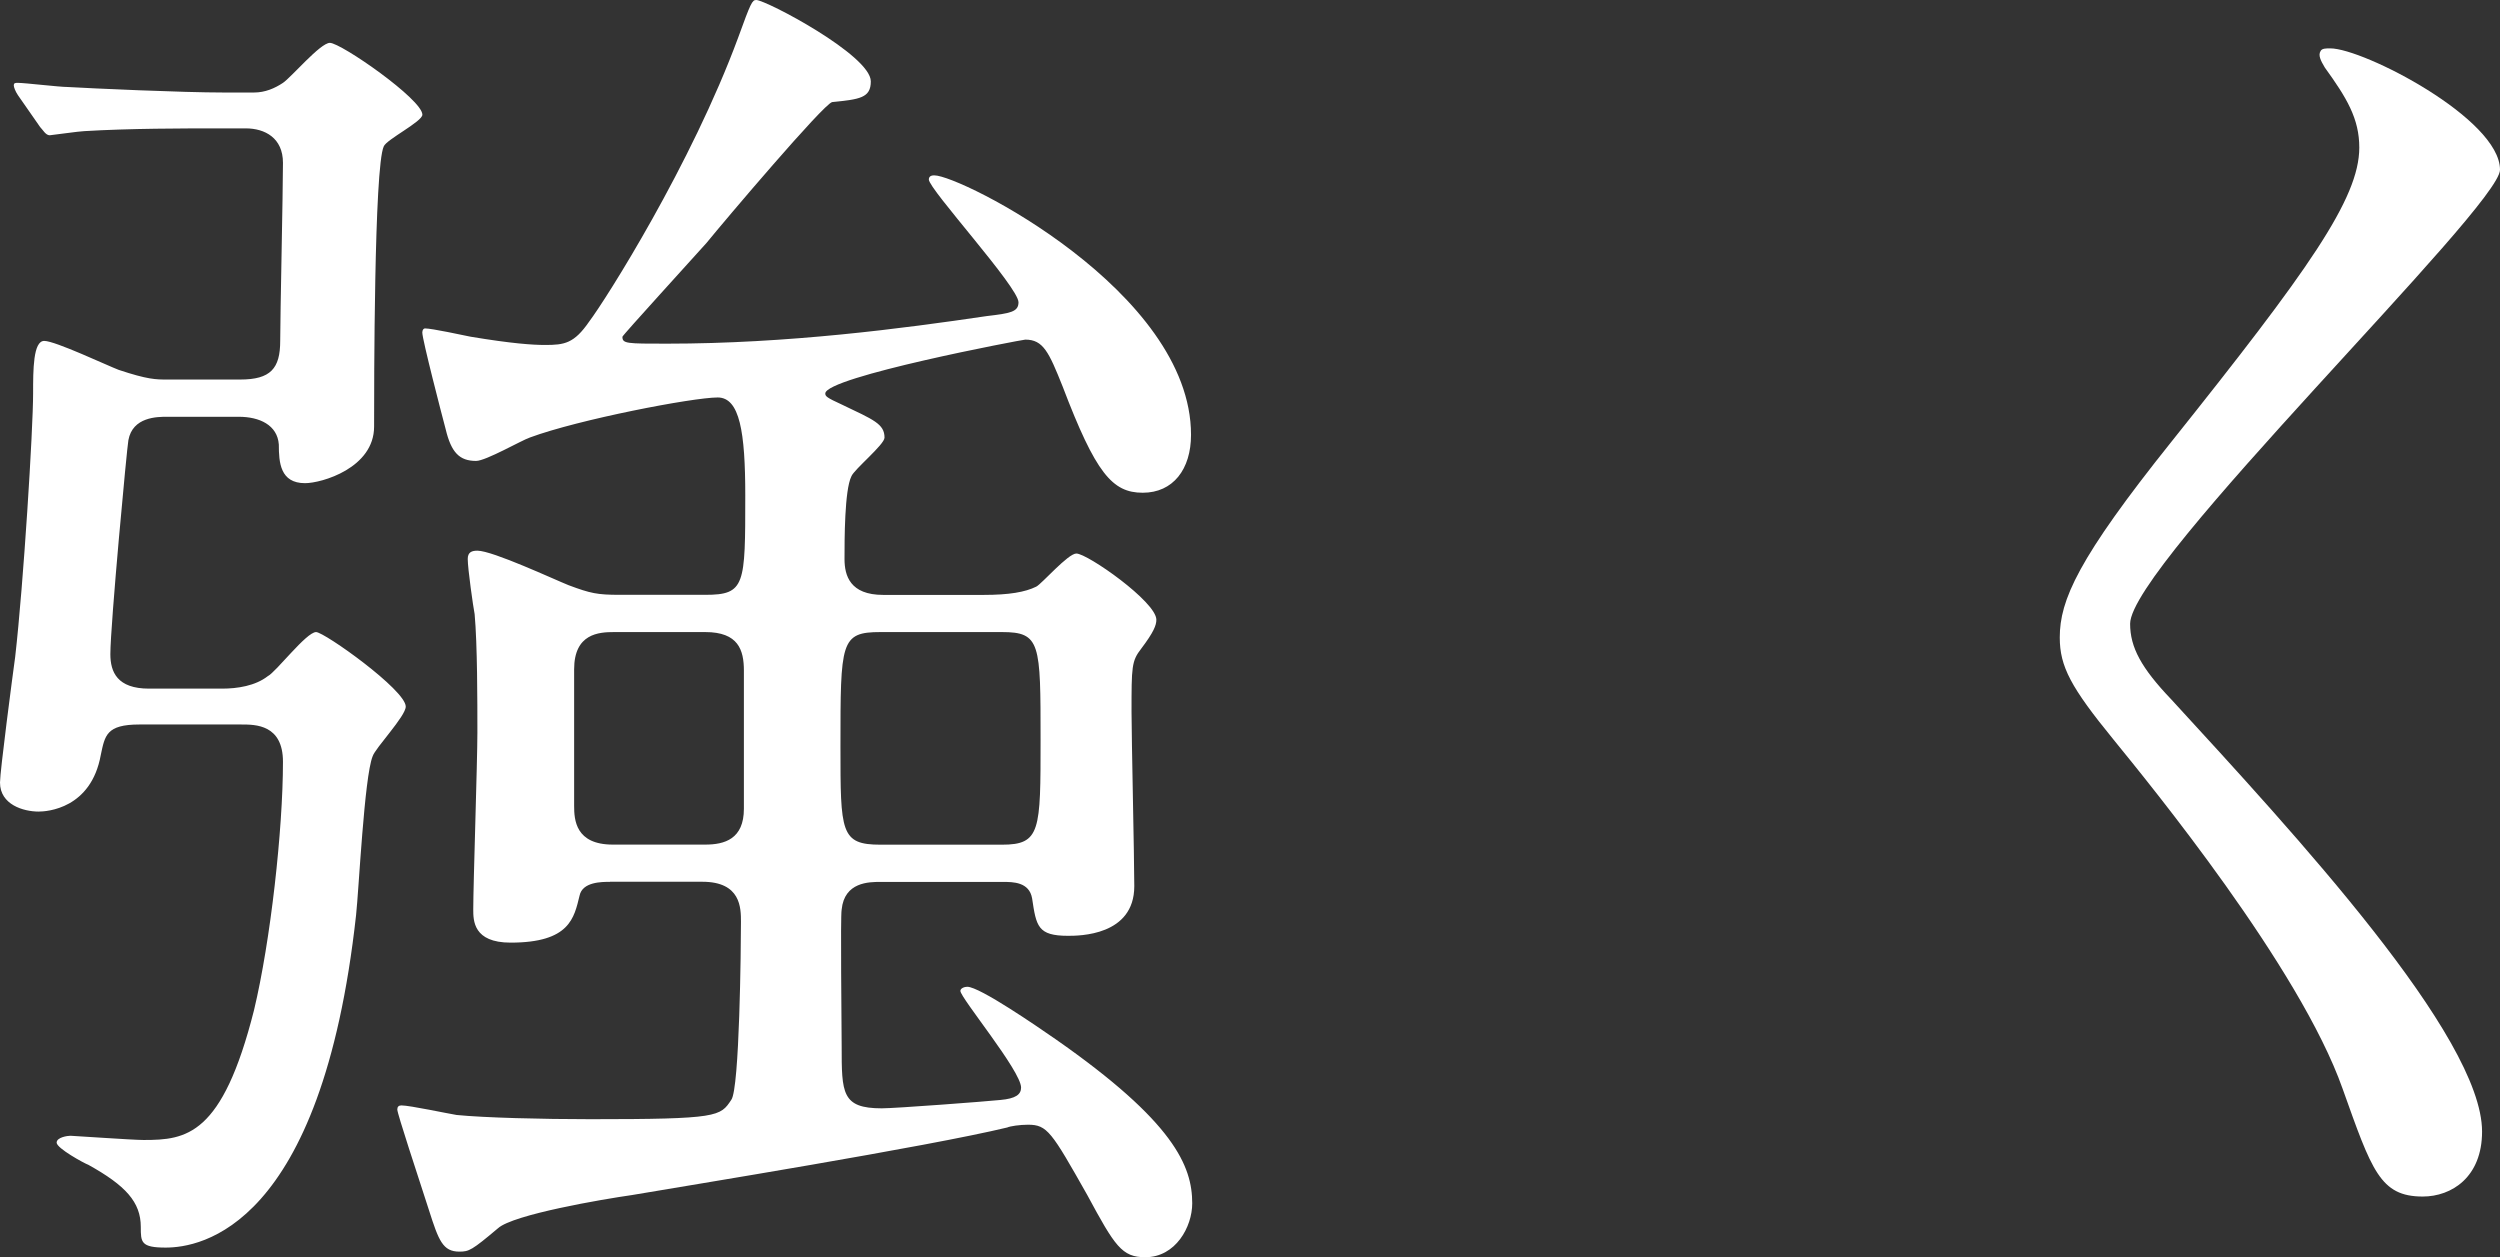
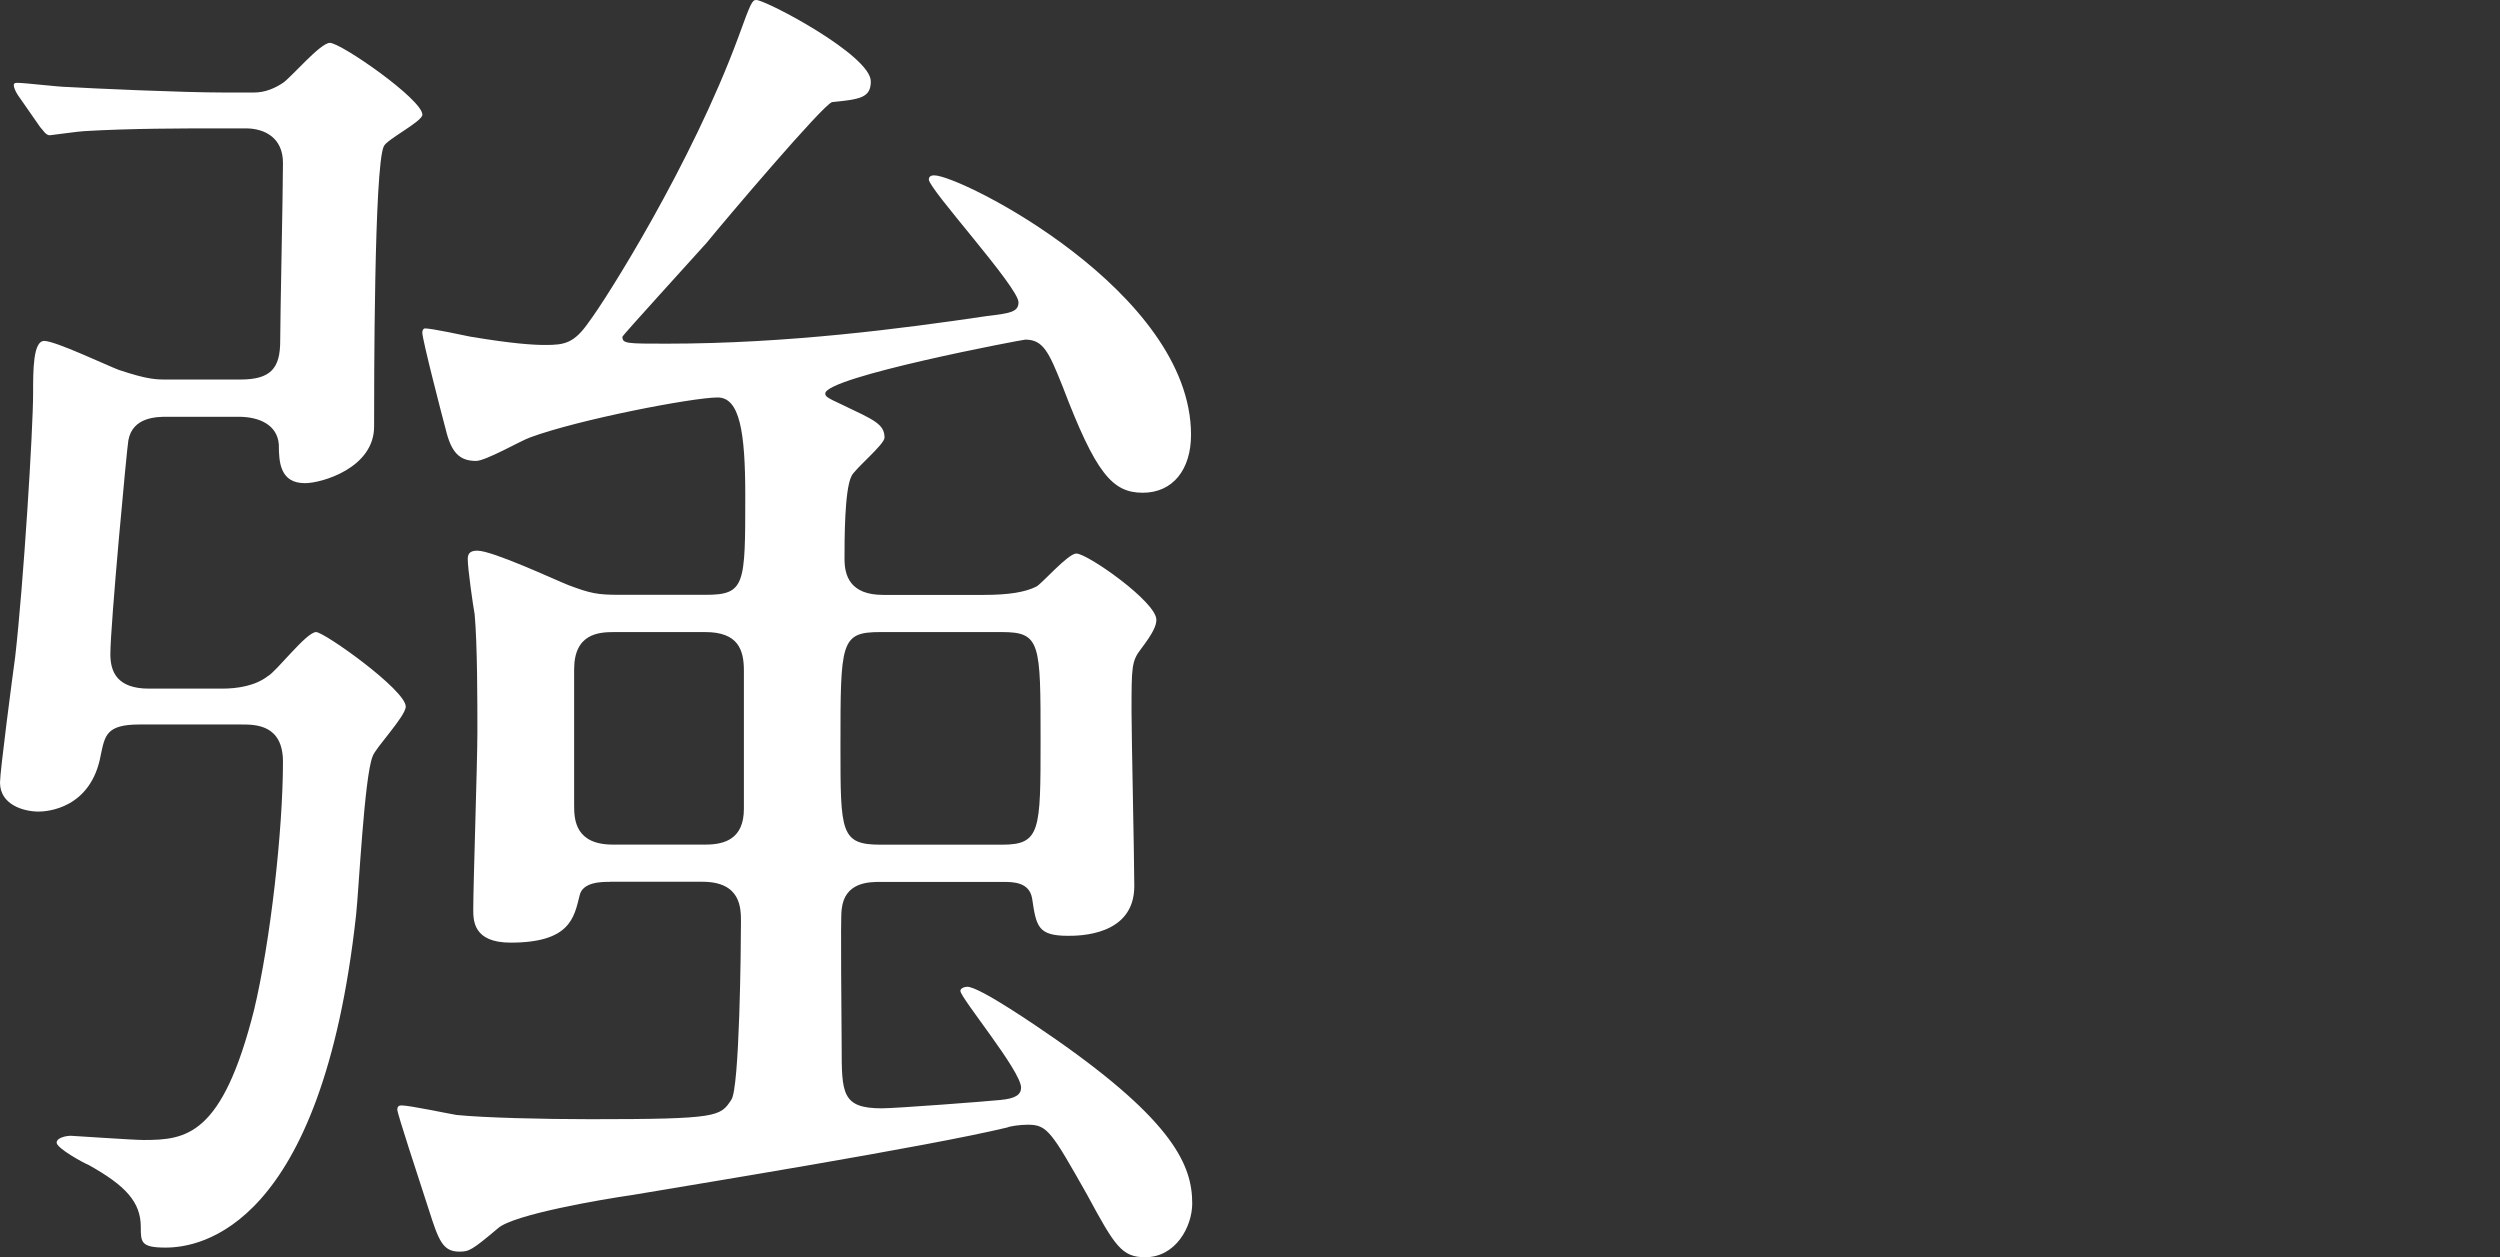
<svg xmlns="http://www.w3.org/2000/svg" version="1.1" id="レイヤー_1" x="0px" y="0px" width="28.996px" height="14.583px" viewBox="0 0 28.996 14.583" enable-background="new 0 0 28.996 14.583" xml:space="preserve">
  <rect x="0" y="0" width="28.996" height="14.583" fill="#333333" stroke="none" />
  <path fill="#FFFFFF" d="M1.617,8.403c-0.385,0-0.4,0.128-0.448,0.353C1.057,9.38,0.544,9.413,0.448,9.413  C0.272,9.413,0,9.333,0,9.076c0-0.128,0.145-1.232,0.176-1.457c0.097-0.848,0.208-2.641,0.208-3.057c0-0.272,0-0.608,0.129-0.608  c0.128,0,0.736,0.288,0.864,0.336c0.336,0.112,0.432,0.112,0.56,0.112h0.849c0.353,0,0.464-0.128,0.464-0.448  c0-0.288,0.032-1.729,0.032-2.065c0-0.288-0.208-0.4-0.432-0.4h-0.32c-0.4,0-1.024,0-1.553,0.032c-0.048,0-0.384,0.048-0.4,0.048  c-0.048,0-0.08-0.064-0.112-0.096L0.208,1.104C0.176,1.057,0.16,1.008,0.16,0.993c0-0.032,0.016-0.032,0.048-0.032  c0.08,0,0.48,0.048,0.576,0.048c0.272,0.016,1.329,0.064,1.809,0.064h0.353c0.128,0,0.24-0.048,0.336-0.112s0.433-0.464,0.544-0.464  c0.129,0,1.073,0.656,1.073,0.833c0,0.08-0.417,0.288-0.448,0.368c-0.112,0.24-0.112,2.785-0.112,3.25  c0,0.48-0.608,0.656-0.801,0.656c-0.288,0-0.304-0.24-0.304-0.448C3.218,4.93,3.01,4.834,2.77,4.834H1.937  c-0.111,0-0.399,0-0.448,0.272C1.473,5.186,1.28,7.251,1.28,7.587c0,0.208,0.08,0.4,0.448,0.4h0.849  c0.176,0,0.384-0.032,0.528-0.144c0.096-0.048,0.448-0.512,0.561-0.512c0.096,0,1.04,0.672,1.04,0.864  c0,0.112-0.353,0.48-0.384,0.577c-0.097,0.24-0.16,1.553-0.192,1.841c-0.4,3.634-1.809,3.857-2.209,3.857  c-0.288,0-0.288-0.063-0.288-0.24c0-0.288-0.176-0.48-0.608-0.72c-0.048-0.017-0.368-0.192-0.368-0.257  c0-0.063,0.128-0.08,0.16-0.08s0.721,0.049,0.849,0.049c0.496,0,0.912-0.049,1.28-1.505c0.192-0.801,0.336-2.097,0.336-2.882  c0-0.432-0.32-0.432-0.48-0.432H1.617z M7.075,10.228c-0.097,0-0.32,0-0.353,0.16c-0.063,0.257-0.112,0.545-0.8,0.545  c-0.433,0-0.433-0.257-0.433-0.385c0-0.288,0.048-1.713,0.048-2.049c0-0.368,0-1.024-0.032-1.376c-0.016-0.08-0.08-0.528-0.08-0.64  c0-0.08,0.049-0.096,0.112-0.096c0.177,0,0.896,0.336,1.057,0.4c0.256,0.096,0.336,0.112,0.592,0.112H8.18  c0.464,0,0.464-0.112,0.464-1.152c0-0.736-0.064-1.137-0.32-1.137c-0.288,0-1.616,0.256-2.177,0.464  C6.051,5.106,5.635,5.346,5.522,5.346c-0.192,0-0.288-0.096-0.353-0.368C5.122,4.802,4.898,3.938,4.898,3.857  c0-0.032,0.016-0.048,0.031-0.048c0.08,0,0.448,0.08,0.528,0.096c0.48,0.08,0.721,0.096,0.864,0.096  c0.225,0,0.337-0.016,0.513-0.272C7.027,3.474,8.02,1.905,8.563,0.432C8.708,0.032,8.724,0,8.771,0c0.112,0,1.329,0.64,1.329,0.944  c0,0.192-0.129,0.208-0.448,0.24C9.556,1.201,8.403,2.561,8.195,2.817C8.052,2.978,7.219,3.89,7.219,3.906  c0,0.08,0.048,0.08,0.513,0.08c1.408,0,2.737-0.176,3.713-0.32c0.272-0.032,0.368-0.048,0.368-0.16c0-0.176-1.04-1.312-1.04-1.424  c0-0.048,0.048-0.048,0.064-0.048c0.304,0,2.977,1.345,2.977,3.009c0,0.4-0.208,0.672-0.56,0.672c-0.353,0-0.545-0.224-0.929-1.232  c-0.16-0.4-0.225-0.544-0.433-0.544c-0.031,0-2.32,0.433-2.32,0.625c0,0.032,0.016,0.048,0.191,0.128  c0.368,0.176,0.496,0.224,0.496,0.384c0,0.08-0.352,0.368-0.384,0.448c-0.08,0.16-0.08,0.736-0.08,0.96  c0,0.192,0.064,0.416,0.448,0.416h1.169c0.288,0,0.479-0.032,0.607-0.096c0.064-0.032,0.368-0.384,0.465-0.384  c0.128,0,0.928,0.56,0.928,0.768c0,0.064-0.031,0.144-0.176,0.336c-0.112,0.144-0.112,0.208-0.112,0.736  c0,0.288,0.032,1.697,0.032,2.018c0,0.576-0.64,0.576-0.769,0.576c-0.352,0-0.368-0.112-0.416-0.433  c-0.032-0.192-0.224-0.192-0.336-0.192h-1.425c-0.128,0-0.416,0-0.448,0.32c-0.016,0.08,0,1.329,0,1.585  c0,0.544,0,0.721,0.465,0.721c0.16,0,1.216-0.08,1.376-0.097c0.177-0.016,0.24-0.063,0.24-0.144c0-0.192-0.704-1.041-0.704-1.121  c0-0.031,0.048-0.048,0.08-0.048c0.144,0,0.816,0.464,1.024,0.608c1.376,0.96,1.585,1.473,1.585,1.904  c0,0.272-0.192,0.625-0.545,0.625c-0.271,0-0.352-0.128-0.672-0.721c-0.416-0.736-0.464-0.816-0.688-0.816  c-0.096,0-0.208,0.017-0.24,0.032c-0.928,0.224-3.697,0.672-4.354,0.784c-0.336,0.048-1.377,0.225-1.553,0.385  c-0.304,0.256-0.336,0.271-0.448,0.271c-0.192,0-0.24-0.128-0.352-0.479c-0.129-0.4-0.368-1.121-0.368-1.169  c0-0.032,0.016-0.048,0.048-0.048c0.096,0,0.544,0.096,0.64,0.111c0.32,0.032,0.993,0.049,1.553,0.049  c1.489,0,1.505-0.032,1.633-0.225c0.096-0.128,0.112-1.776,0.112-2.064c0-0.16,0-0.465-0.448-0.465H7.075z M7.123,7.331  c-0.176,0-0.464,0.016-0.464,0.432v1.585c0,0.16,0.016,0.448,0.448,0.448H8.18c0.224,0,0.448-0.064,0.448-0.416V7.779  c0-0.24-0.064-0.448-0.448-0.448H7.123z M10.212,7.331c-0.464,0-0.464,0.112-0.464,1.329c0,0.992,0,1.137,0.464,1.137h1.409  c0.448,0,0.448-0.16,0.448-1.217c0-1.121,0-1.249-0.448-1.249H10.212z" />
-   <path fill="#FFFFFF" d="M27.027,0.561c0.384,0,1.969,0.816,1.969,1.408c0,0.432-4.29,4.578-4.29,5.266  c0,0.272,0.128,0.512,0.48,0.88c1.425,1.553,3.602,3.906,3.602,5.01c0,0.528-0.353,0.753-0.688,0.753  c-0.496,0-0.592-0.305-0.929-1.249c-0.496-1.408-2.24-3.537-2.657-4.05c-0.496-0.608-0.624-0.848-0.624-1.185  c0-0.432,0.208-0.912,1.297-2.273c1.585-1.985,2.177-2.817,2.177-3.409c0-0.336-0.145-0.576-0.4-0.929  c-0.048-0.08-0.08-0.144-0.048-0.192C26.931,0.561,26.979,0.561,27.027,0.561z" />
</svg>